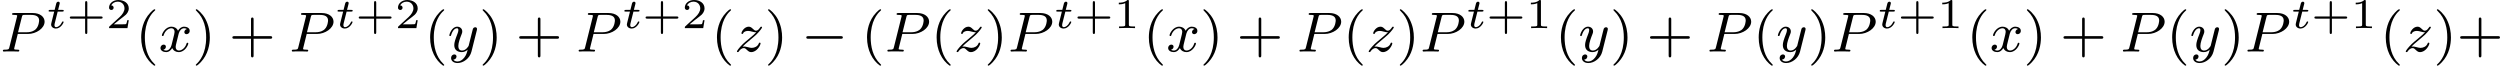
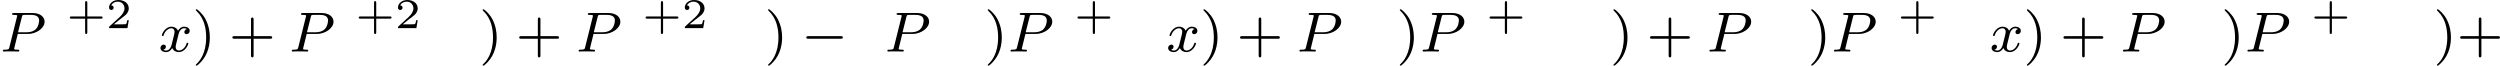
<svg xmlns="http://www.w3.org/2000/svg" xmlns:xlink="http://www.w3.org/1999/xlink" version="1.1" width="706.754pt" height="18.557pt" viewBox="156.378 289.16 706.754 18.557">
  <defs>
    <path id="g1-0" d="M5.571-1.809C5.699-1.809 5.874-1.809 5.874-1.993S5.699-2.176 5.571-2.176H1.004C.877-2.176 .701-2.176 .701-1.993S.877-1.809 1.004-1.809H5.571Z" />
    <path id="g3-80" d="M2.511-2.487H3.961C5.109-2.487 6.304-3.284 6.304-4.224C6.304-4.902 5.667-5.444 4.639-5.444H1.953C1.809-5.444 1.706-5.444 1.706-5.292C1.706-5.181 1.809-5.181 1.937-5.181C2.2-5.181 2.431-5.181 2.431-5.053C2.431-5.021 2.423-5.013 2.399-4.91L1.331-.63C1.259-.335 1.243-.263 .677-.263C.494-.263 .406-.263 .406-.112C.406-.08 .43 0 .534 0C.685 0 .877-.016 1.028-.024H1.538C2.303-.024 2.511 0 2.566 0C2.614 0 2.726 0 2.726-.151C2.726-.263 2.622-.263 2.487-.263C2.463-.263 2.319-.263 2.184-.279C2.016-.295 2-.319 2-.391C2-.43 2.016-.478 2.024-.518L2.511-2.487ZM3.092-4.886C3.164-5.157 3.172-5.181 3.499-5.181H4.376C5.029-5.181 5.531-4.989 5.531-4.4C5.531-4.296 5.491-3.587 5.045-3.148C4.926-3.029 4.543-2.726 3.762-2.726H2.55L3.092-4.886Z" />
    <path id="g3-120" d="M3.993-3.18C3.642-3.092 3.626-2.782 3.626-2.75C3.626-2.574 3.762-2.455 3.937-2.455S4.384-2.59 4.384-2.933C4.384-3.387 3.881-3.515 3.587-3.515C3.212-3.515 2.909-3.252 2.726-2.941C2.55-3.363 2.136-3.515 1.809-3.515C.94-3.515 .454-2.519 .454-2.295C.454-2.224 .51-2.192 .574-2.192C.669-2.192 .685-2.232 .709-2.327C.893-2.909 1.371-3.292 1.785-3.292C2.096-3.292 2.248-3.068 2.248-2.782C2.248-2.622 2.152-2.256 2.088-2C2.032-1.769 1.857-1.06 1.817-.909C1.706-.478 1.419-.143 1.06-.143C1.028-.143 .821-.143 .654-.255C1.02-.343 1.02-.677 1.02-.685C1.02-.869 .877-.98 .701-.98C.486-.98 .255-.797 .255-.494C.255-.128 .646 .08 1.052 .08C1.474 .08 1.769-.239 1.913-.494C2.088-.104 2.455 .08 2.837 .08C3.706 .08 4.184-.917 4.184-1.14C4.184-1.219 4.121-1.243 4.065-1.243C3.969-1.243 3.953-1.188 3.929-1.108C3.77-.574 3.316-.143 2.853-.143C2.59-.143 2.399-.319 2.399-.654C2.399-.813 2.447-.996 2.558-1.443C2.614-1.682 2.79-2.383 2.829-2.534C2.941-2.949 3.22-3.292 3.579-3.292C3.618-3.292 3.826-3.292 3.993-3.18Z" />
-     <path id="g3-121" d="M4.129-3.005C4.16-3.116 4.16-3.132 4.16-3.188C4.16-3.387 4.001-3.435 3.905-3.435C3.866-3.435 3.682-3.427 3.579-3.22C3.563-3.18 3.491-2.893 3.451-2.726L2.973-.813C2.965-.789 2.622-.143 2.04-.143C1.65-.143 1.514-.43 1.514-.789C1.514-1.251 1.785-1.961 1.969-2.423C2.048-2.622 2.072-2.694 2.072-2.837C2.072-3.276 1.722-3.515 1.355-3.515C.566-3.515 .239-2.391 .239-2.295C.239-2.224 .295-2.192 .359-2.192C.462-2.192 .47-2.24 .494-2.319C.701-3.013 1.044-3.292 1.331-3.292C1.451-3.292 1.522-3.212 1.522-3.029C1.522-2.861 1.459-2.678 1.403-2.534C1.076-1.69 .94-1.283 .94-.909C.94-.128 1.53 .08 2 .08C2.375 .08 2.646-.088 2.837-.271C2.726 .175 2.646 .486 2.343 .869C2.08 1.196 1.761 1.403 1.403 1.403C1.267 1.403 .964 1.379 .805 1.14C1.227 1.108 1.259 .749 1.259 .701C1.259 .51 1.116 .406 .948 .406C.773 .406 .494 .542 .494 .933C.494 1.307 .837 1.626 1.403 1.626C2.216 1.626 3.132 .972 3.371 .008L4.129-3.005Z" />
-     <path id="g3-122" d="M1.156-.693C1.443-.988 1.53-1.076 2.232-1.658C2.319-1.73 2.877-2.192 3.092-2.399C3.595-2.893 3.905-3.332 3.905-3.419C3.905-3.491 3.842-3.515 3.786-3.515C3.706-3.515 3.698-3.499 3.618-3.379C3.371-3.013 3.196-2.949 3.053-2.949C2.901-2.949 2.805-3.013 2.646-3.172C2.439-3.371 2.279-3.515 2.024-3.515C1.387-3.515 .988-2.798 .988-2.582C.988-2.574 .988-2.487 1.116-2.487C1.196-2.487 1.211-2.519 1.243-2.606C1.347-2.837 1.69-2.917 1.929-2.917C2.112-2.917 2.303-2.869 2.495-2.813C2.829-2.726 2.901-2.726 3.084-2.726C2.917-2.55 2.694-2.327 2.08-1.825C1.745-1.546 1.411-1.275 1.196-1.068C.606-.486 .351-.096 .351-.016C.351 .056 .406 .08 .47 .08C.55 .08 .566 .056 .606 0C.765-.239 1.012-.486 1.315-.486C1.498-.486 1.578-.414 1.73-.263C1.985-.016 2.128 .08 2.359 .08C3.188 .08 3.69-.909 3.69-1.156C3.69-1.227 3.634-1.259 3.571-1.259C3.483-1.259 3.467-1.211 3.435-1.132C3.284-.733 2.845-.518 2.447-.518C2.295-.518 2.12-.558 1.881-.622C1.546-.709 1.467-.709 1.347-.709C1.267-.709 1.219-.709 1.156-.693Z" />
-     <path id="g6-40" d="M2.654 1.993C2.718 1.993 2.813 1.993 2.813 1.897C2.813 1.865 2.805 1.857 2.702 1.753C1.61 .725 1.339-.757 1.339-1.993C1.339-4.288 2.287-5.364 2.694-5.731C2.805-5.834 2.813-5.842 2.813-5.882S2.782-5.978 2.702-5.978C2.574-5.978 2.176-5.571 2.112-5.499C1.044-4.384 .821-2.949 .821-1.993C.821-.207 1.57 1.227 2.654 1.993Z" />
    <path id="g6-41" d="M2.463-1.993C2.463-2.75 2.335-3.658 1.841-4.599C1.451-5.332 .725-5.978 .582-5.978C.502-5.978 .478-5.922 .478-5.882C.478-5.85 .478-5.834 .574-5.738C1.69-4.678 1.945-3.22 1.945-1.993C1.945 .295 .996 1.379 .59 1.745C.486 1.849 .478 1.857 .478 1.897S.502 1.993 .582 1.993C.709 1.993 1.108 1.586 1.172 1.514C2.24 .399 2.463-1.036 2.463-1.993Z" />
    <path id="g6-43" d="M3.475-1.809H5.818C5.93-1.809 6.105-1.809 6.105-1.993S5.93-2.176 5.818-2.176H3.475V-4.527C3.475-4.639 3.475-4.814 3.292-4.814S3.108-4.639 3.108-4.527V-2.176H.757C.646-2.176 .47-2.176 .47-1.993S.646-1.809 .757-1.809H3.108V.542C3.108 .654 3.108 .829 3.292 .829S3.475 .654 3.475 .542V-1.809Z" />
    <path id="g4-43" d="M2.947-1.339H4.878C4.961-1.339 5.111-1.339 5.111-1.494S4.961-1.65 4.878-1.65H2.947V-3.587C2.947-3.67 2.947-3.82 2.792-3.82S2.636-3.67 2.636-3.587V-1.65H.705C.622-1.65 .472-1.65 .472-1.494S.622-1.339 .705-1.339H2.636V.598C2.636 .681 2.636 .831 2.792 .831S2.947 .681 2.947 .598V-1.339Z" />
-     <path id="g4-49" d="M2.146-3.796C2.146-3.975 2.122-3.975 1.943-3.975C1.548-3.593 .938-3.593 .723-3.593V-3.359C.879-3.359 1.273-3.359 1.632-3.527V-.508C1.632-.311 1.632-.233 1.016-.233H.759V0C1.088-.024 1.554-.024 1.889-.024S2.69-.024 3.019 0V-.233H2.762C2.146-.233 2.146-.311 2.146-.508V-3.796Z" />
    <path id="g4-50" d="M3.216-1.118H2.995C2.983-1.034 2.923-.64 2.833-.574C2.792-.538 2.307-.538 2.224-.538H1.106L1.871-1.16C2.074-1.321 2.606-1.704 2.792-1.883C2.971-2.062 3.216-2.367 3.216-2.792C3.216-3.539 2.54-3.975 1.739-3.975C.968-3.975 .43-3.467 .43-2.905C.43-2.6 .687-2.564 .753-2.564C.903-2.564 1.076-2.672 1.076-2.887C1.076-3.019 .998-3.21 .735-3.21C.873-3.515 1.237-3.742 1.65-3.742C2.277-3.742 2.612-3.276 2.612-2.792C2.612-2.367 2.331-1.931 1.913-1.548L.496-.251C.436-.191 .43-.185 .43 0H3.031L3.216-1.118Z" />
-     <path id="g2-116" d="M1.608-2.337H2.26C2.379-2.337 2.463-2.337 2.463-2.487C2.463-2.576 2.385-2.576 2.277-2.576H1.668L1.877-3.401C1.901-3.491 1.901-3.527 1.901-3.533C1.901-3.676 1.787-3.736 1.692-3.736C1.62-3.736 1.465-3.694 1.411-3.503L1.178-2.576H.532C.406-2.576 .4-2.57 .377-2.552C.347-2.529 .323-2.451 .323-2.421C.341-2.337 .395-2.337 .514-2.337H1.118L.765-.927C.729-.789 .681-.586 .681-.514C.681-.167 .992 .06 1.357 .06C2.044 .06 2.451-.759 2.451-.861C2.451-.879 2.439-.944 2.337-.944C2.26-.944 2.248-.915 2.218-.843C2.014-.395 1.674-.137 1.381-.137C1.16-.137 1.154-.359 1.154-.436C1.154-.52 1.154-.532 1.184-.646L1.608-2.337Z" />
  </defs>
  <g id="page4" transform="matrix(2 0 0 2 0 0)">
    <use x="78.189" y="151.866" xlink:href="#g3-80" />
    <use x="84.734" y="148.555" xlink:href="#g2-116" />
    <use x="87.584" y="148.555" xlink:href="#g4-43" />
    <use x="93.174" y="148.555" xlink:href="#g4-50" />
    <use x="97.325" y="151.866" xlink:href="#g6-40" />
    <use x="100.619" y="151.866" xlink:href="#g3-120" />
    <use x="105.386" y="151.866" xlink:href="#g6-41" />
    <use x="110.561" y="151.866" xlink:href="#g6-43" />
    <use x="119.029" y="151.866" xlink:href="#g3-80" />
    <use x="125.574" y="148.555" xlink:href="#g2-116" />
    <use x="128.424" y="148.555" xlink:href="#g4-43" />
    <use x="134.015" y="148.555" xlink:href="#g4-50" />
    <use x="138.166" y="151.866" xlink:href="#g6-40" />
    <use x="141.459" y="151.866" xlink:href="#g3-121" />
    <use x="145.931" y="151.866" xlink:href="#g6-41" />
    <use x="151.106" y="151.866" xlink:href="#g6-43" />
    <use x="159.574" y="151.866" xlink:href="#g3-80" />
    <use x="166.119" y="148.555" xlink:href="#g2-116" />
    <use x="168.969" y="148.555" xlink:href="#g4-43" />
    <use x="174.559" y="148.555" xlink:href="#g4-50" />
    <use x="178.711" y="151.866" xlink:href="#g6-40" />
    <use x="182.004" y="151.866" xlink:href="#g3-122" />
    <use x="186.279" y="151.866" xlink:href="#g6-41" />
    <use x="191.455" y="151.866" xlink:href="#g1-0" />
    <use x="199.923" y="151.866" xlink:href="#g6-40" />
    <use x="203.216" y="151.866" xlink:href="#g3-80" />
    <use x="209.761" y="151.866" xlink:href="#g6-40" />
    <use x="213.054" y="151.866" xlink:href="#g3-122" />
    <use x="217.33" y="151.866" xlink:href="#g6-41" />
    <use x="220.623" y="151.866" xlink:href="#g3-80" />
    <use x="227.168" y="148.555" xlink:href="#g2-116" />
    <use x="230.019" y="148.555" xlink:href="#g4-43" />
    <use x="235.609" y="148.555" xlink:href="#g4-49" />
    <use x="239.76" y="151.866" xlink:href="#g6-40" />
    <use x="243.053" y="151.866" xlink:href="#g3-120" />
    <use x="247.82" y="151.866" xlink:href="#g6-41" />
    <use x="252.995" y="151.866" xlink:href="#g6-43" />
    <use x="261.463" y="151.866" xlink:href="#g3-80" />
    <use x="268.008" y="151.866" xlink:href="#g6-40" />
    <use x="271.302" y="151.866" xlink:href="#g3-122" />
    <use x="275.577" y="151.866" xlink:href="#g6-41" />
    <use x="278.871" y="151.866" xlink:href="#g3-80" />
    <use x="285.416" y="148.555" xlink:href="#g2-116" />
    <use x="288.266" y="148.555" xlink:href="#g4-43" />
    <use x="293.856" y="148.555" xlink:href="#g4-49" />
    <use x="298.007" y="151.866" xlink:href="#g6-40" />
    <use x="301.3" y="151.866" xlink:href="#g3-121" />
    <use x="305.772" y="151.866" xlink:href="#g6-41" />
    <use x="310.947" y="151.866" xlink:href="#g6-43" />
    <use x="319.416" y="151.866" xlink:href="#g3-80" />
    <use x="325.961" y="151.866" xlink:href="#g6-40" />
    <use x="329.254" y="151.866" xlink:href="#g3-121" />
    <use x="333.726" y="151.866" xlink:href="#g6-41" />
    <use x="337.019" y="151.866" xlink:href="#g3-80" />
    <use x="343.564" y="148.555" xlink:href="#g2-116" />
    <use x="346.414" y="148.555" xlink:href="#g4-43" />
    <use x="352.004" y="148.555" xlink:href="#g4-49" />
    <use x="356.155" y="151.866" xlink:href="#g6-40" />
    <use x="359.449" y="151.866" xlink:href="#g3-120" />
    <use x="364.215" y="151.866" xlink:href="#g6-41" />
    <use x="369.391" y="151.866" xlink:href="#g6-43" />
    <use x="377.859" y="151.866" xlink:href="#g3-80" />
    <use x="384.404" y="151.866" xlink:href="#g6-40" />
    <use x="387.697" y="151.866" xlink:href="#g3-121" />
    <use x="392.169" y="151.866" xlink:href="#g6-41" />
    <use x="395.462" y="151.866" xlink:href="#g3-80" />
    <use x="402.007" y="148.555" xlink:href="#g2-116" />
    <use x="404.858" y="148.555" xlink:href="#g4-43" />
    <use x="410.448" y="148.555" xlink:href="#g4-49" />
    <use x="414.599" y="151.866" xlink:href="#g6-40" />
    <use x="417.892" y="151.866" xlink:href="#g3-122" />
    <use x="422.168" y="151.866" xlink:href="#g6-41" />
    <use x="425.461" y="151.866" xlink:href="#g6-43" />
  </g>
</svg>